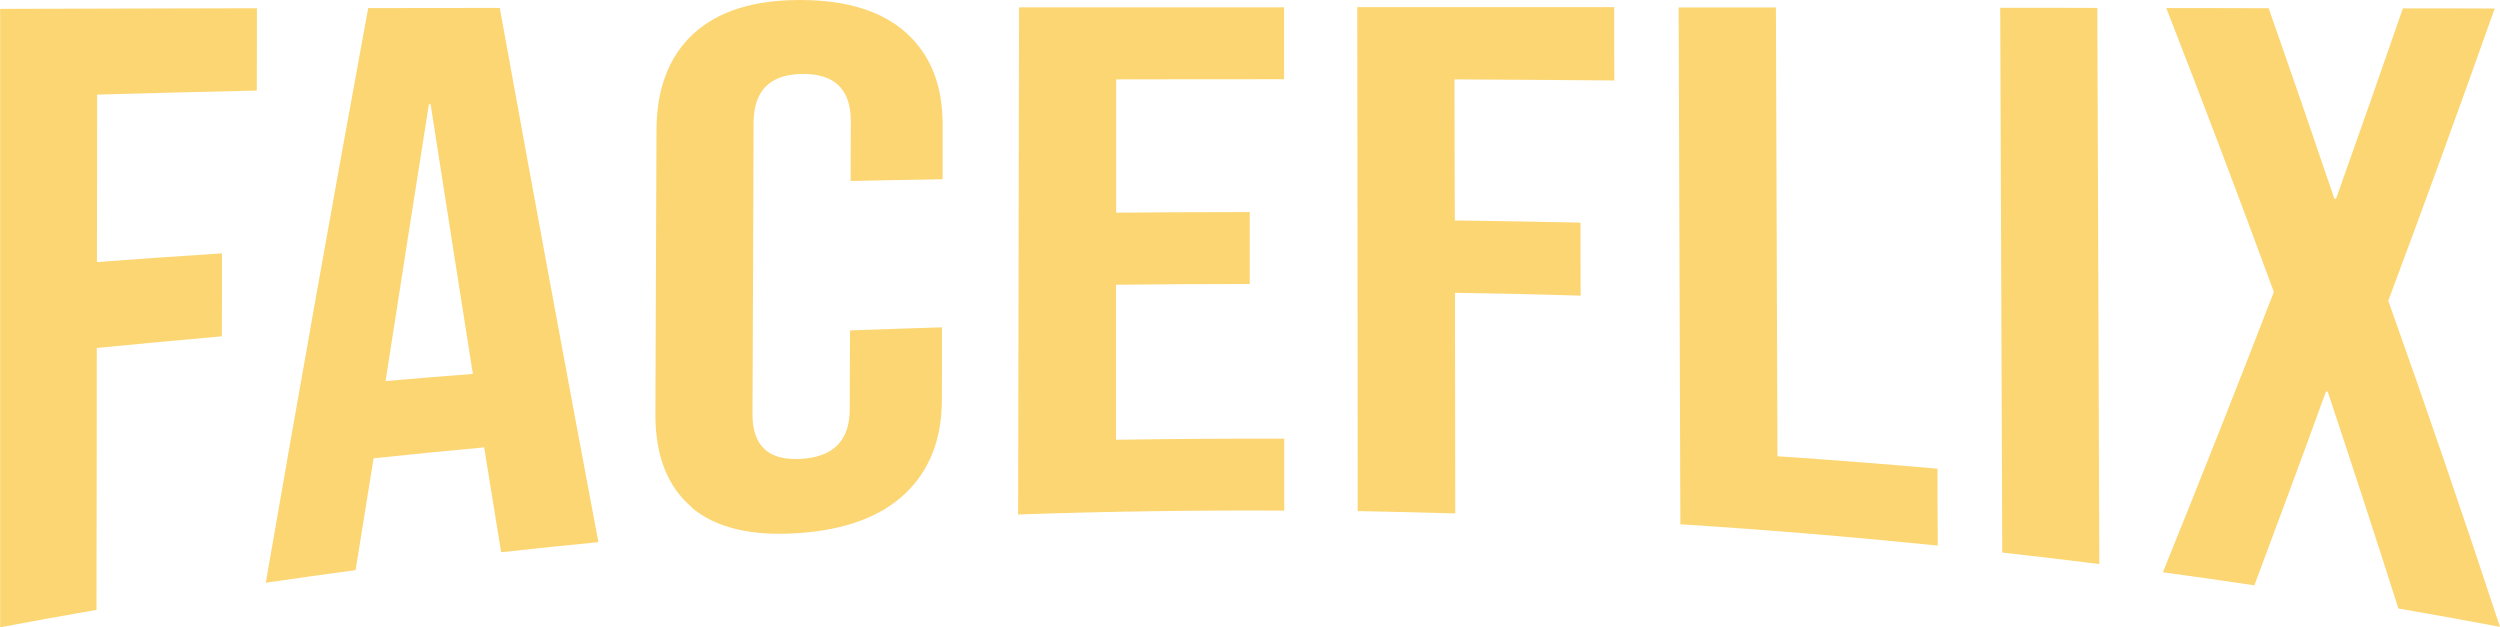
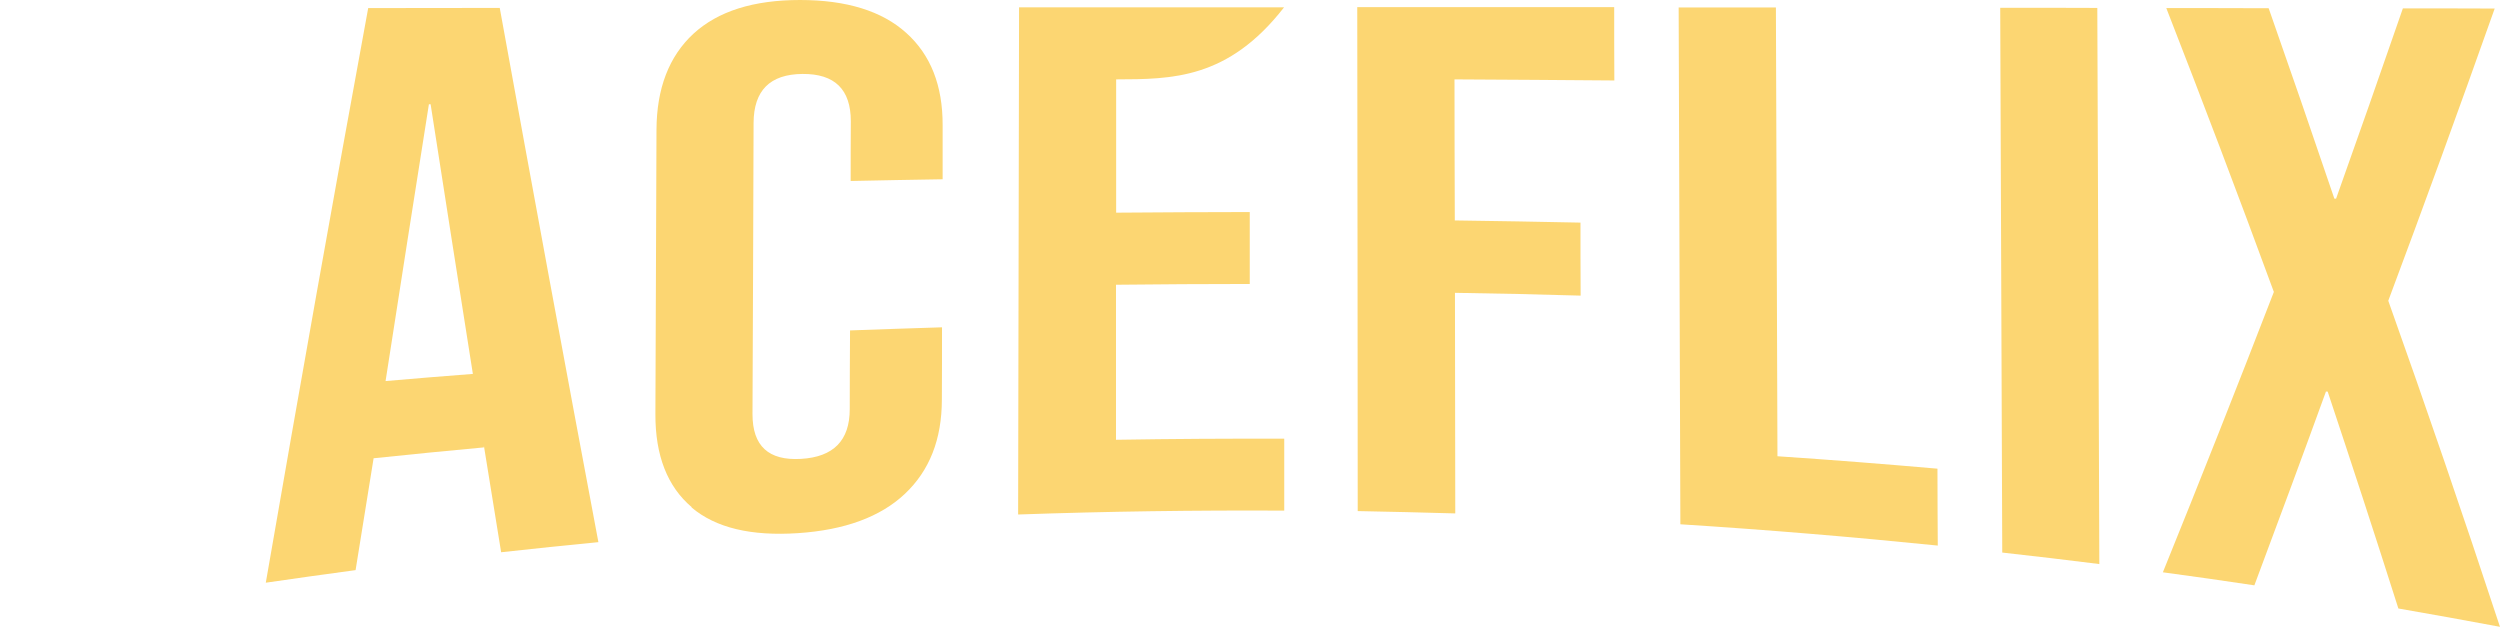
<svg xmlns="http://www.w3.org/2000/svg" width="821" height="206" viewBox="0 0 821 206" fill="none">
-   <path d="M0 2.908C28.109 2.857 56.27 2.755 84.379 2.704C84.379 11.734 84.379 20.712 84.328 29.742C66.83 30.15 49.383 30.558 31.885 31.069C31.885 49.383 31.885 67.749 31.834 86.063C45.506 85.043 59.229 84.073 72.901 83.206C72.901 92.287 72.901 101.368 72.85 110.448C59.178 111.673 45.455 112.897 31.782 114.274C31.782 142.945 31.732 171.616 31.68 200.286C21.12 202.123 10.56 204.01 0.051 206V2.908H0Z" fill="#FCD672" />
  <path d="M120.906 2.653C135.293 2.653 149.73 2.602 164.116 2.602C174.931 62.188 185.696 120.6 196.511 178.044C185.849 179.064 175.238 180.186 164.575 181.359C162.688 169.728 160.8 158.097 158.913 146.414C158.913 146.567 158.913 146.771 158.913 146.924C146.822 148.046 134.782 149.22 122.692 150.495C120.702 162.688 118.764 174.932 116.774 187.226C106.928 188.553 97.082 189.93 87.287 191.358C98.46 126.875 109.632 64.075 120.906 2.704V2.653ZM155.291 122.794C150.648 93.511 146.057 64.024 141.414 34.231C141.21 34.231 141.006 34.231 140.853 34.231C136.109 64.228 131.364 94.531 126.62 125.141C136.16 124.324 145.751 123.508 155.291 122.794Z" fill="#FCD672" />
  <path d="M227.171 166.565C219.162 159.78 215.183 149.577 215.234 136.007C215.336 104.887 215.489 73.768 215.591 42.649C215.642 29.079 219.672 18.519 227.732 11.07C235.793 3.673 247.475 0 262.729 0C277.982 0 289.665 3.622 297.623 10.815C305.633 18.008 309.612 28.109 309.561 41.169C309.561 47.087 309.561 52.954 309.561 58.872C299.511 59.025 289.41 59.229 279.36 59.433C279.36 52.903 279.36 46.373 279.411 39.843C279.411 29.385 274.156 24.181 263.494 24.283C252.832 24.385 247.526 29.742 247.475 40.353C247.373 72.238 247.271 104.122 247.118 136.007C247.118 146.465 252.373 151.311 263.035 150.699C273.697 150.087 279.054 144.679 279.054 134.374C279.054 125.753 279.105 117.131 279.156 108.51C289.206 108.152 299.307 107.795 309.357 107.489C309.357 115.397 309.357 123.304 309.306 131.211C309.306 144.322 305.225 154.576 297.164 162.178C289.104 169.779 277.37 174.064 262.066 175.085C246.761 176.105 235.079 173.401 227.069 166.616L227.171 166.565Z" fill="#FCD672" />
-   <path d="M334.66 2.398C363.688 2.398 392.665 2.398 421.693 2.398C421.693 10.254 421.693 18.161 421.693 26.018C403.327 26.018 384.911 26.018 366.545 26.069C366.545 40.659 366.545 55.249 366.545 69.84C381.186 69.738 395.777 69.636 410.418 69.636C410.418 77.492 410.418 85.4 410.418 93.256C395.777 93.256 381.135 93.358 366.494 93.511V144.424C384.86 144.118 403.327 144.016 421.744 144.067C421.744 151.923 421.744 159.831 421.744 167.687C392.614 167.534 363.484 167.942 334.354 168.963C334.456 113.458 334.558 57.902 334.66 2.398Z" fill="#FCD672" />
+   <path d="M334.66 2.398C363.688 2.398 392.665 2.398 421.693 2.398C403.327 26.018 384.911 26.018 366.545 26.069C366.545 40.659 366.545 55.249 366.545 69.84C381.186 69.738 395.777 69.636 410.418 69.636C410.418 77.492 410.418 85.4 410.418 93.256C395.777 93.256 381.135 93.358 366.494 93.511V144.424C384.86 144.118 403.327 144.016 421.744 144.067C421.744 151.923 421.744 159.831 421.744 167.687C392.614 167.534 363.484 167.942 334.354 168.963C334.456 113.458 334.558 57.902 334.66 2.398Z" fill="#FCD672" />
  <path d="M445.721 2.347C473.83 2.347 501.991 2.347 530.1 2.347C530.1 10.356 530.1 18.417 530.151 26.426C512.653 26.273 495.155 26.171 477.656 26.069C477.656 41.526 477.707 56.933 477.758 72.391C491.533 72.595 505.256 72.799 519.03 73.105C519.03 81.114 519.03 89.073 519.081 97.082C505.307 96.674 491.584 96.368 477.809 96.164C477.809 120.294 477.911 144.475 477.911 168.606C467.249 168.3 456.536 168.045 445.874 167.84C445.874 112.642 445.772 57.443 445.721 2.296V2.347Z" fill="#FCD672" />
  <path d="M551.323 2.449C561.934 2.449 572.596 2.449 583.207 2.449C583.36 51.576 583.564 100.704 583.717 149.832C601.266 151.005 618.765 152.383 636.263 153.913C636.263 162.331 636.314 170.748 636.365 179.166C608.205 176.309 580.044 173.962 551.833 172.177C551.629 115.601 551.476 59.025 551.271 2.449H551.323Z" fill="#FCD672" />
  <path d="M656.873 2.551C667.484 2.551 678.147 2.551 688.758 2.602C688.962 63.463 689.217 124.324 689.421 185.237C678.81 183.91 668.199 182.635 657.536 181.461C657.332 121.825 657.077 62.239 656.873 2.602V2.551Z" fill="#FCD672" />
  <path d="M746.711 95.807C734.978 63.871 723.193 32.854 711.409 2.653C722.632 2.653 733.855 2.653 745.028 2.704C752.221 23.212 759.414 44.026 766.607 65.249C766.811 65.249 767.015 65.249 767.168 65.249C774.464 44.791 781.759 23.977 789.105 2.755C799.155 2.755 809.205 2.755 819.255 2.806C807.572 35.762 795.941 67.697 784.309 98.766C796.604 133.303 808.848 168.963 820.989 205.847C809.868 203.755 798.747 201.766 787.625 199.827C779.922 175.595 772.168 151.873 764.413 128.61C764.209 128.61 764.005 128.61 763.852 128.559C755.996 150.189 748.14 171.361 740.334 192.226C730.335 190.746 720.285 189.267 710.286 187.941C722.428 157.995 734.57 127.334 746.762 95.807H746.711Z" fill="#FCD672" />
</svg>